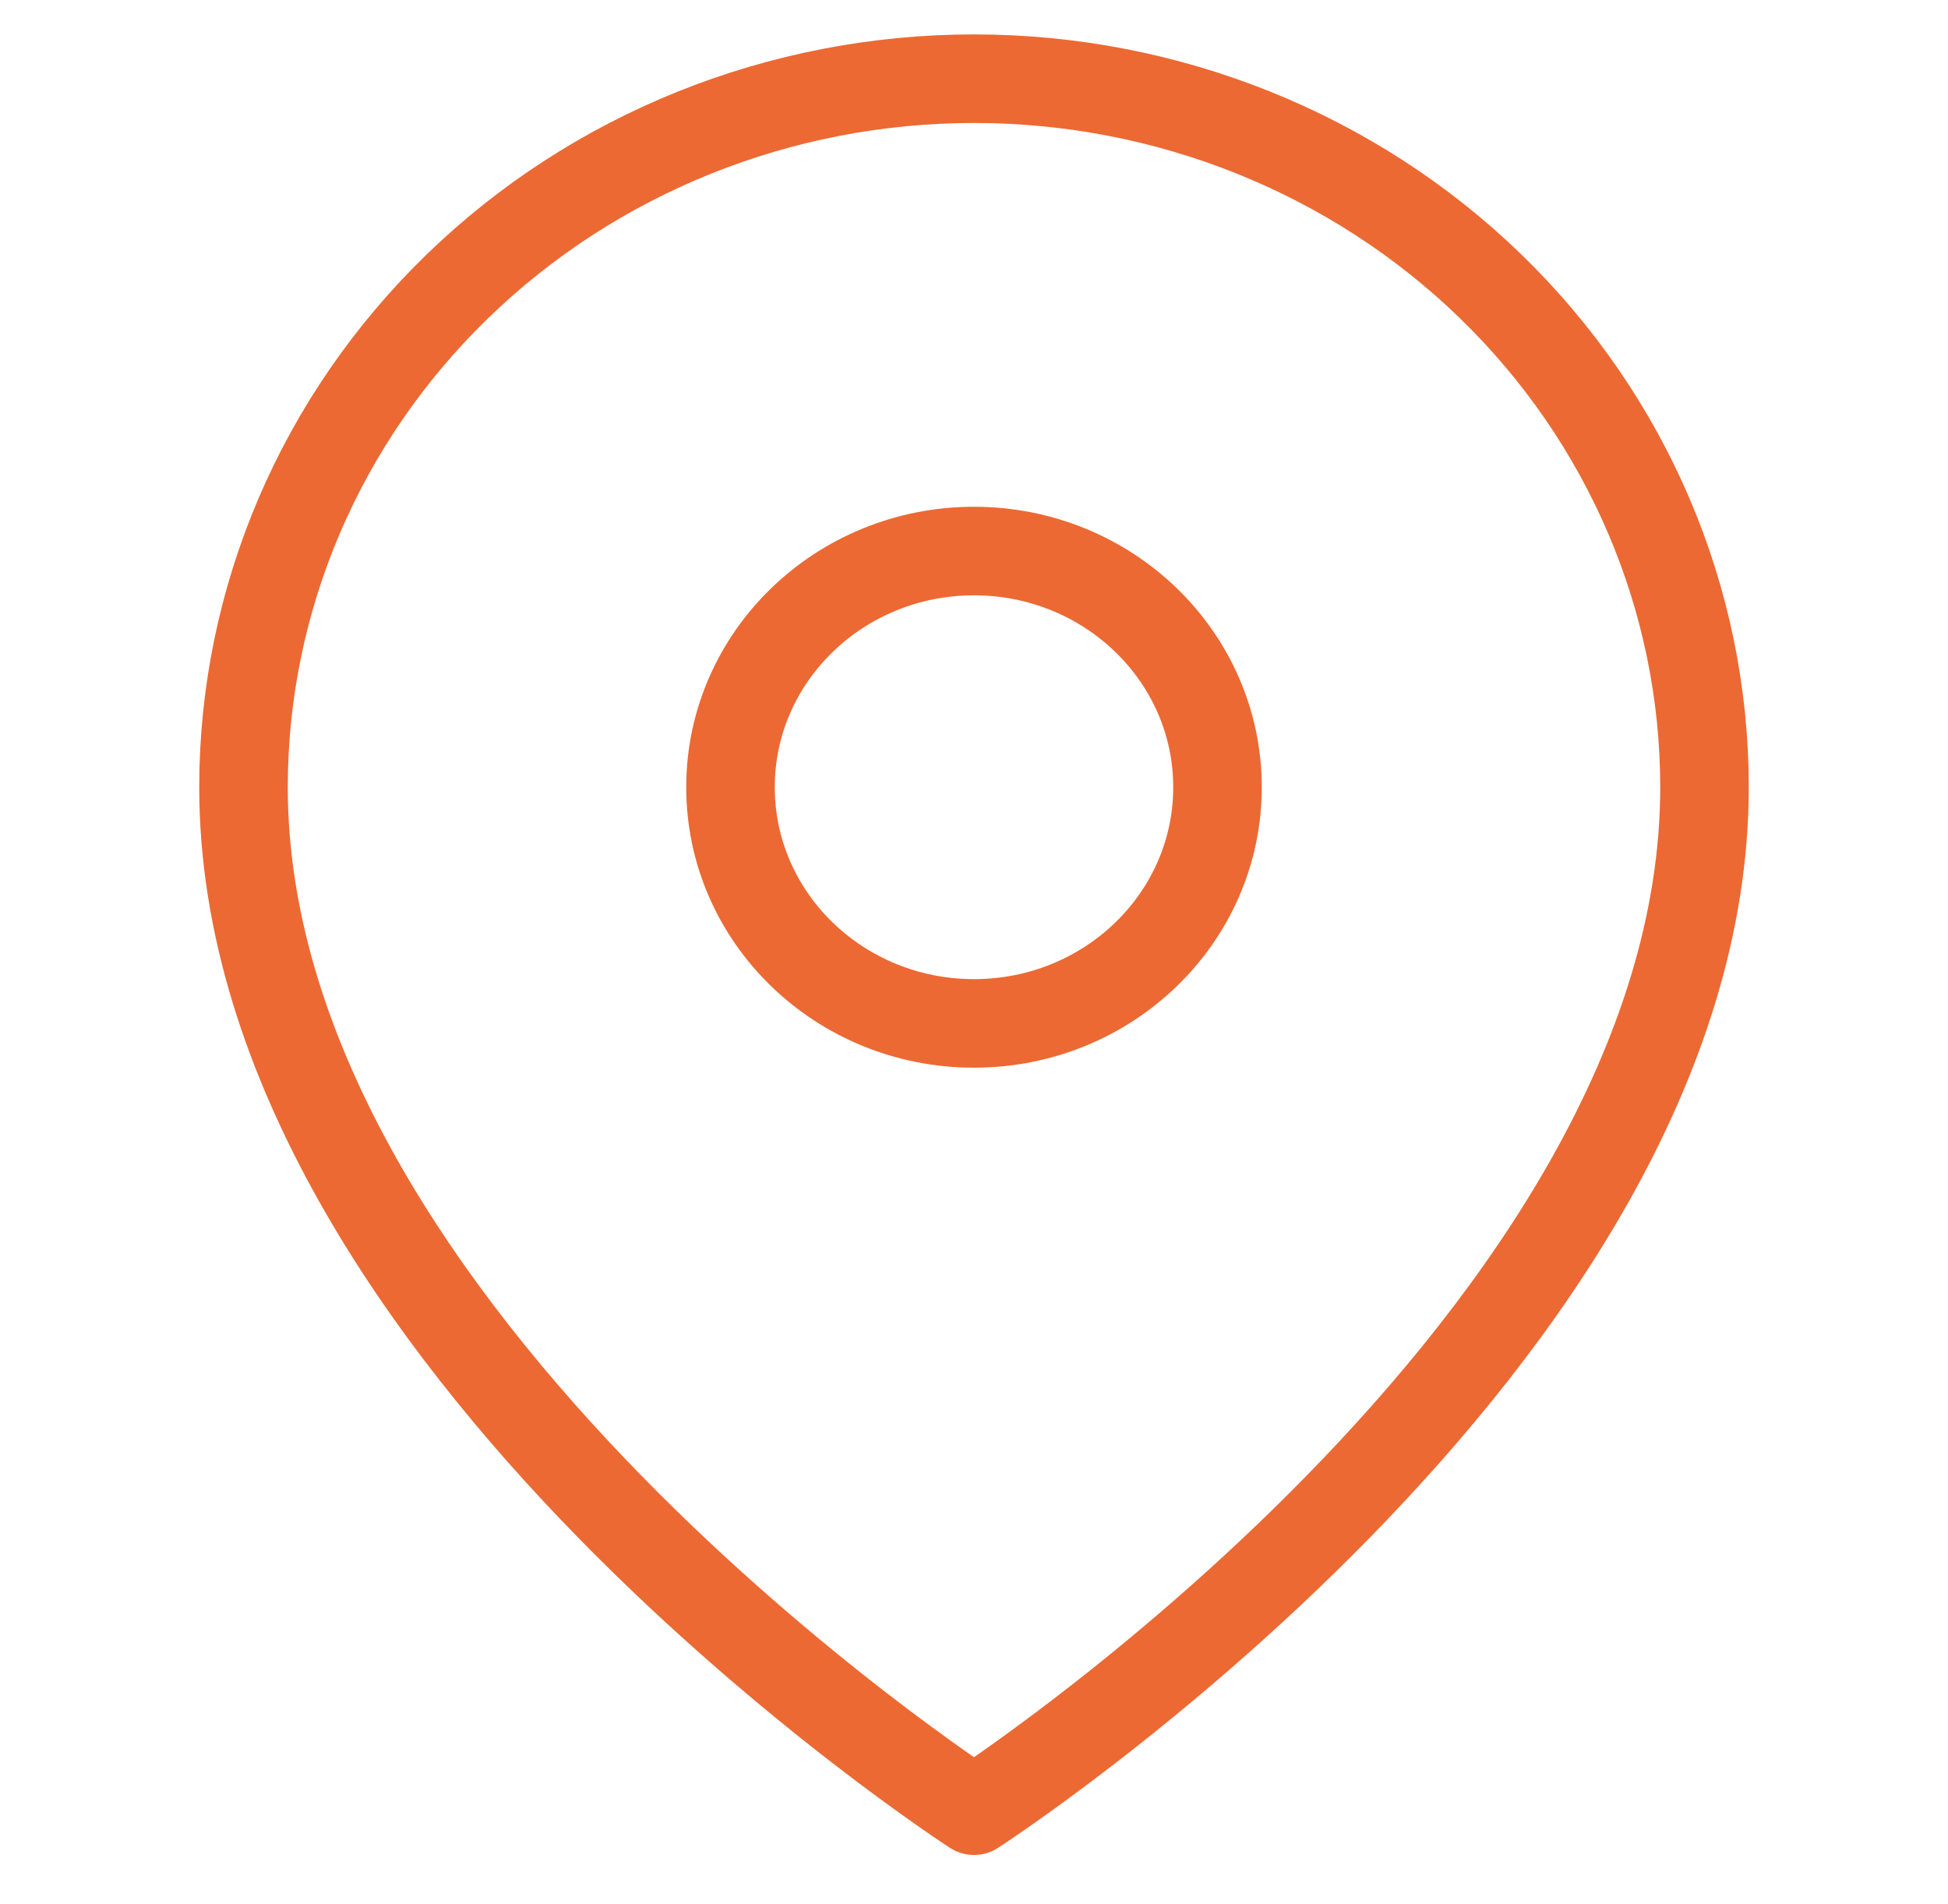
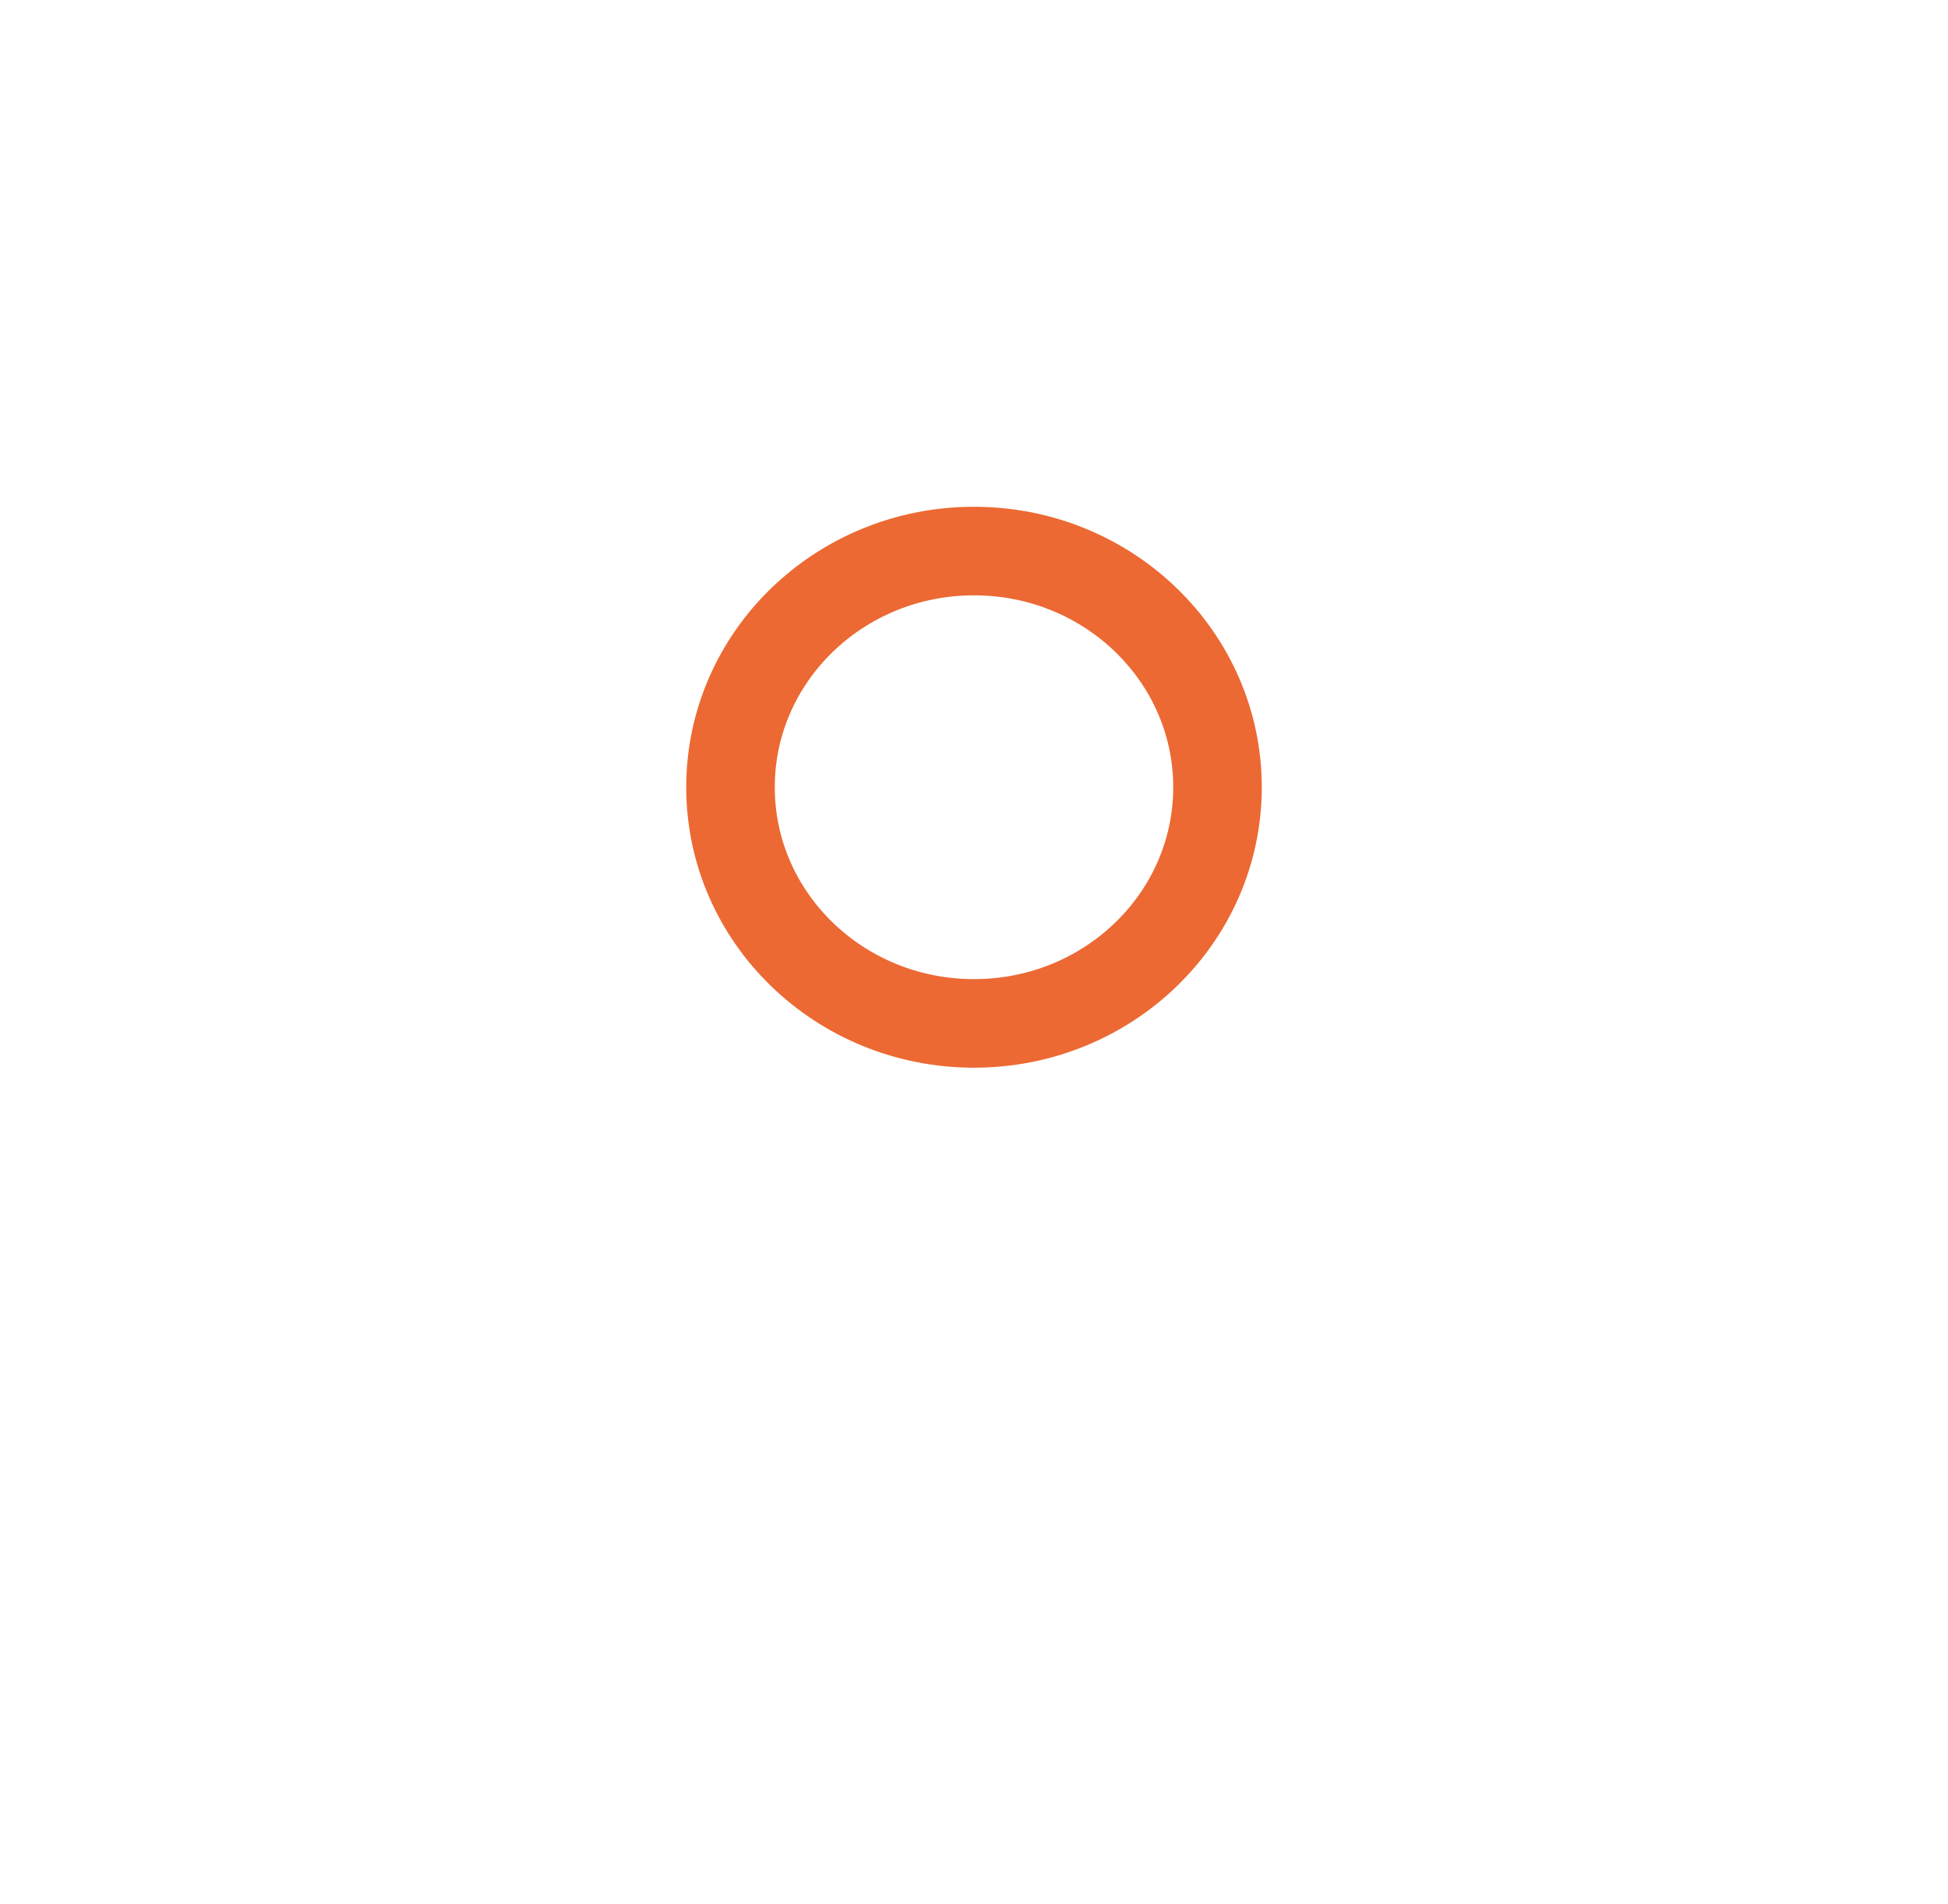
<svg xmlns="http://www.w3.org/2000/svg" width="44" height="43" viewBox="0 0 44 43" fill="none">
-   <path d="M38.5 17.777C38.5 30.222 22 40.889 22 40.889C22 40.889 5.5 30.222 5.5 17.777C5.5 13.534 7.238 9.464 10.333 6.464C13.427 3.463 17.624 1.777 22 1.777C26.376 1.777 30.573 3.463 33.667 6.464C36.762 9.464 38.5 13.534 38.5 17.777Z" stroke="#EC6933" stroke-width="2" stroke-linecap="round" stroke-linejoin="round" />
  <path d="M22 23.111C25.038 23.111 27.5 20.723 27.5 17.778C27.5 14.832 25.038 12.444 22 12.444C18.962 12.444 16.5 14.832 16.5 17.778C16.5 20.723 18.962 23.111 22 23.111Z" stroke="#EC6933" stroke-width="2" stroke-linecap="round" stroke-linejoin="round" />
</svg>